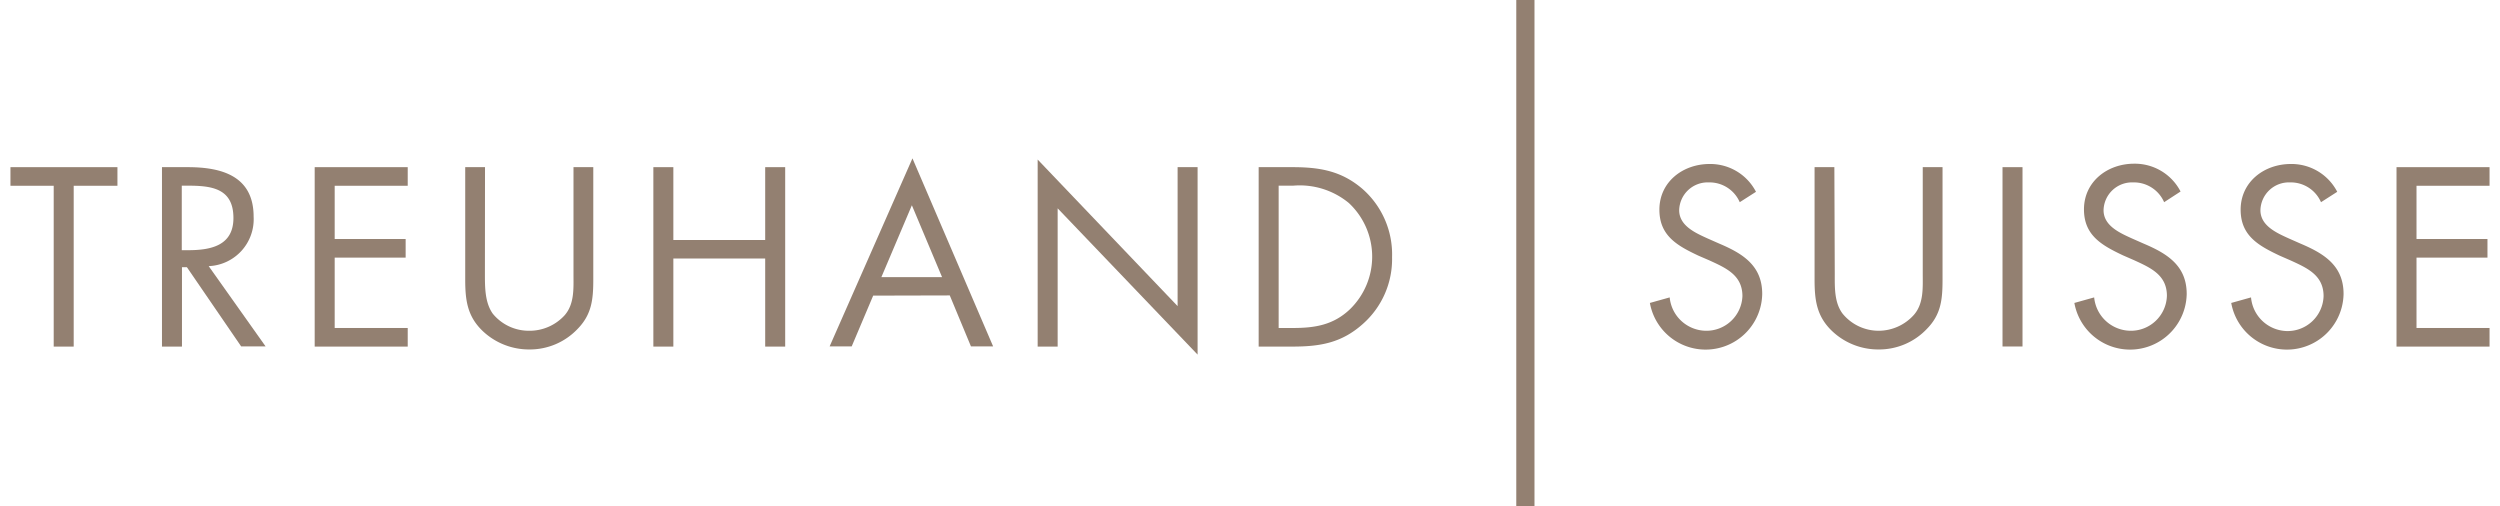
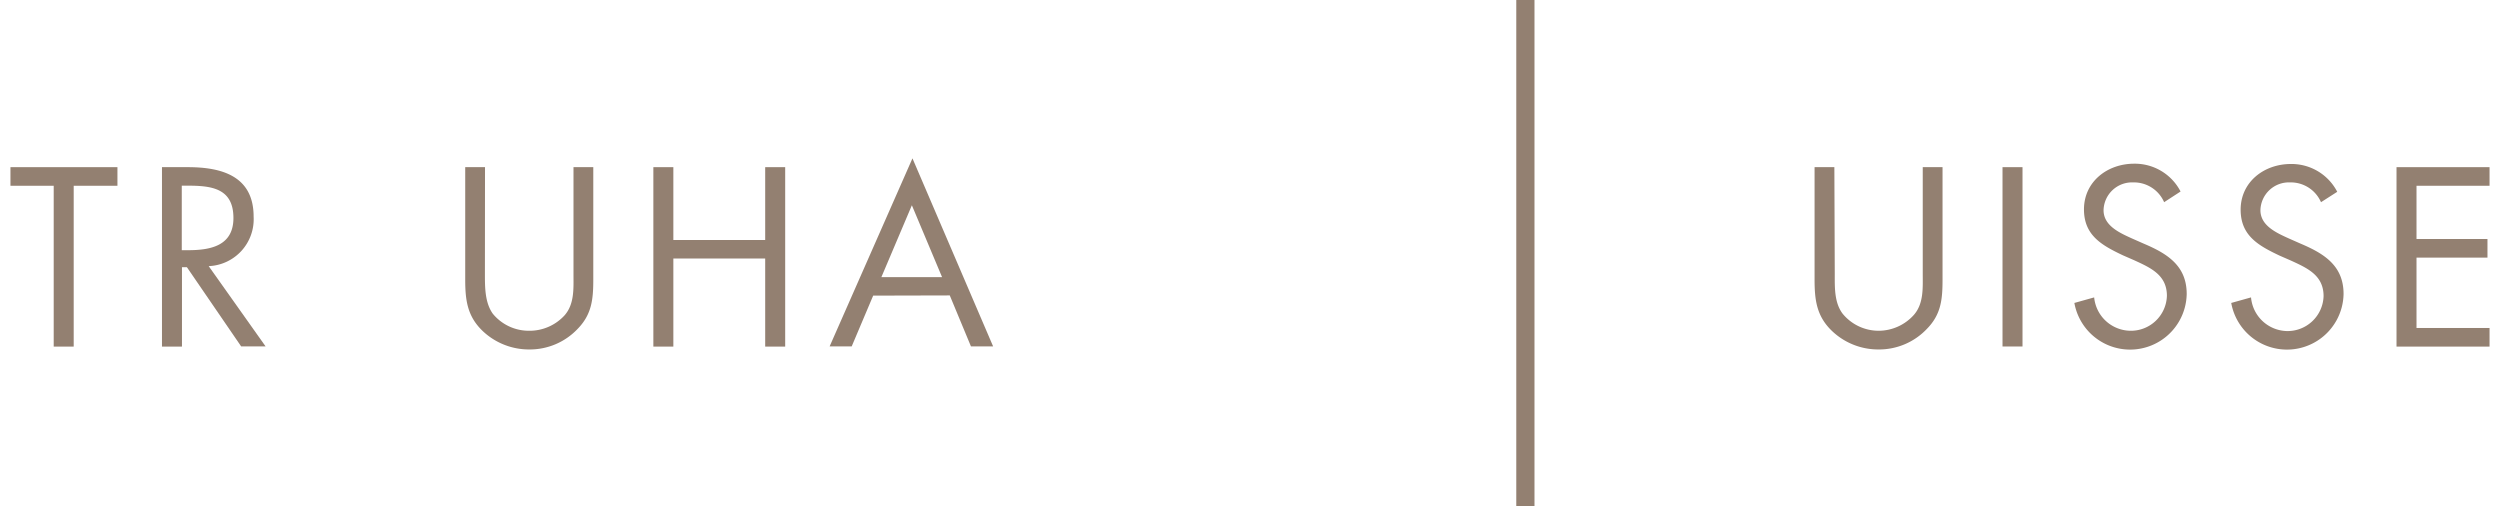
<svg xmlns="http://www.w3.org/2000/svg" id="Ebene_1" data-name="Ebene 1" viewBox="0 0 250.49 51.16" width="158" height="32">
  <defs>
    <style>.cls-1{fill:#938071;}</style>
  </defs>
  <polygon class="cls-1" points="6.39 35.02 4.37 35.02 4.37 18.77 0 18.77 0 16.89 10.81 16.89 10.81 18.77 6.39 18.77 6.39 35.02" />
  <path class="cls-1" d="M17.31,25.28h.63c2.28,0,4.59-.44,4.59-3.25,0-3-2.19-3.27-4.62-3.27h-.6Zm0,9.74h-2V16.89h2.62c3.44,0,6.64.91,6.64,5a4.74,4.74,0,0,1-4.54,5L25.78,35H23.31l-5.48-8h-.5v8Z" />
-   <polygon class="cls-1" points="30.74 16.89 40.14 16.89 40.14 18.77 32.76 18.77 32.76 24.15 39.93 24.15 39.93 26.03 32.76 26.03 32.76 33.14 40.14 33.14 40.14 35.02 30.74 35.02 30.74 16.89" />
  <path class="cls-1" d="M47.94,27.69c0,1.35,0,2.88.79,4a4.7,4.7,0,0,0,3.66,1.73A4.79,4.79,0,0,0,56,31.85c1-1.15.89-2.74.89-4.16V16.89h2V28.24c0,2-.15,3.53-1.59,5a6.65,6.65,0,0,1-4.88,2.07,6.8,6.8,0,0,1-4.69-1.85c-1.59-1.51-1.78-3.17-1.78-5.24V16.89h2Z" />
  <polygon class="cls-1" points="76.26 24.25 76.26 16.89 78.28 16.89 78.28 35.02 76.26 35.02 76.26 26.12 66.98 26.12 66.98 35.02 64.96 35.02 64.96 16.89 66.98 16.89 66.98 24.25 76.26 24.25" />
  <path class="cls-1" d="M91.08,20.74,88,28h6.13Zm-3.91,9.13L85,35H82.77l8.37-19,8.15,19H97.05l-2.14-5.15Z" />
-   <polygon class="cls-1" points="103.79 16.12 117.93 30.93 117.93 16.89 119.95 16.89 119.95 35.83 105.81 21.05 105.81 35.02 103.79 35.02 103.79 16.12" />
-   <path class="cls-1" d="M129.61,33.14c2.21,0,4.06-.31,5.72-1.88a7.41,7.41,0,0,0-.1-10.75,7.8,7.8,0,0,0-5.62-1.75h-1.47V33.14Zm-3.49-16.25h3.41c2.72,0,4.93.36,7.07,2.19a8.8,8.8,0,0,1,3,6.9,8.74,8.74,0,0,1-2.95,6.75c-2.16,1.93-4.33,2.29-7.16,2.29h-3.37V16.89Z" />
-   <path class="cls-1" d="M174.73,20.43a3.33,3.33,0,0,0-3.12-2,2.88,2.88,0,0,0-3,2.81c0,1.56,1.61,2.28,2.84,2.84l1.2.53c2.36,1,4.35,2.21,4.35,5.09a5.72,5.72,0,0,1-11.35.91l2-.56a3.73,3.73,0,0,0,3.63,3.37A3.64,3.64,0,0,0,175,29.92c0-2.12-1.66-2.84-3.34-3.61l-1.11-.48c-2.12-1-3.94-2-3.94-4.64,0-2.82,2.38-4.62,5.07-4.62a5.2,5.2,0,0,1,4.69,2.81Z" />
  <path class="cls-1" d="M184.33,27.69c0,1.35-.05,2.88.79,4a4.7,4.7,0,0,0,3.65,1.73,4.79,4.79,0,0,0,3.56-1.61c1-1.15.89-2.74.89-4.16V16.89h2V28.24c0,2-.14,3.53-1.59,5a6.65,6.65,0,0,1-4.88,2.07,6.77,6.77,0,0,1-4.68-1.85c-1.59-1.51-1.78-3.17-1.78-5.24V16.89h2Z" />
  <rect class="cls-1" x="201.28" y="16.89" width="2.02" height="18.12" />
  <path class="cls-1" d="M217.61,20.43a3.33,3.33,0,0,0-3.12-2,2.88,2.88,0,0,0-3,2.81c0,1.56,1.61,2.28,2.84,2.84l1.2.53c2.36,1,4.36,2.21,4.36,5.09a5.72,5.72,0,0,1-11.35.91l2-.56a3.73,3.73,0,0,0,3.63,3.37,3.64,3.64,0,0,0,3.72-3.53c0-2.12-1.66-2.84-3.34-3.61l-1.1-.48c-2.11-1-3.94-2-3.94-4.64,0-2.82,2.38-4.62,5.07-4.62a5.2,5.2,0,0,1,4.69,2.81Z" />
  <path class="cls-1" d="M233.46,20.43a3.33,3.33,0,0,0-3.12-2,2.88,2.88,0,0,0-3,2.81c0,1.56,1.61,2.28,2.84,2.84l1.2.53c2.36,1,4.36,2.21,4.36,5.09a5.72,5.72,0,0,1-11.35.91l2-.56A3.73,3.73,0,0,0,230,33.45a3.64,3.64,0,0,0,3.72-3.53c0-2.12-1.66-2.84-3.34-3.61l-1.1-.48c-2.11-1-3.94-2-3.94-4.64,0-2.82,2.38-4.62,5.07-4.62a5.2,5.2,0,0,1,4.69,2.81Z" />
  <polygon class="cls-1" points="241.09 16.89 250.49 16.89 250.49 18.77 243.11 18.77 243.11 24.15 250.28 24.15 250.28 26.03 243.11 26.03 243.11 33.14 250.49 33.14 250.49 35.02 241.09 35.02 241.09 16.89" />
  <rect class="cls-1" x="152.15" width="1.84" height="51.16" />
</svg>